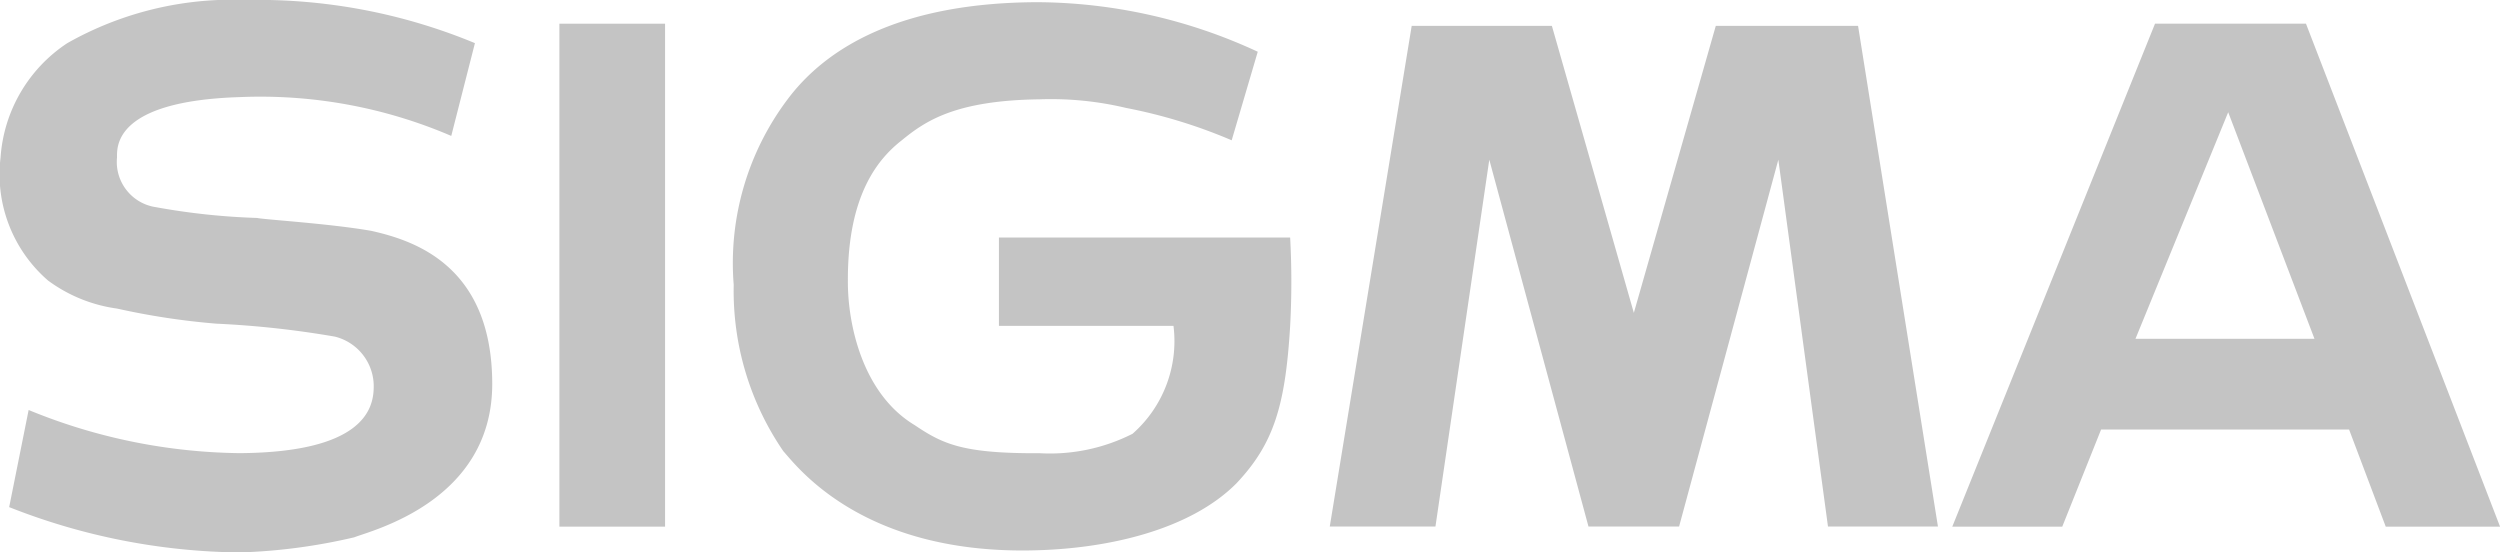
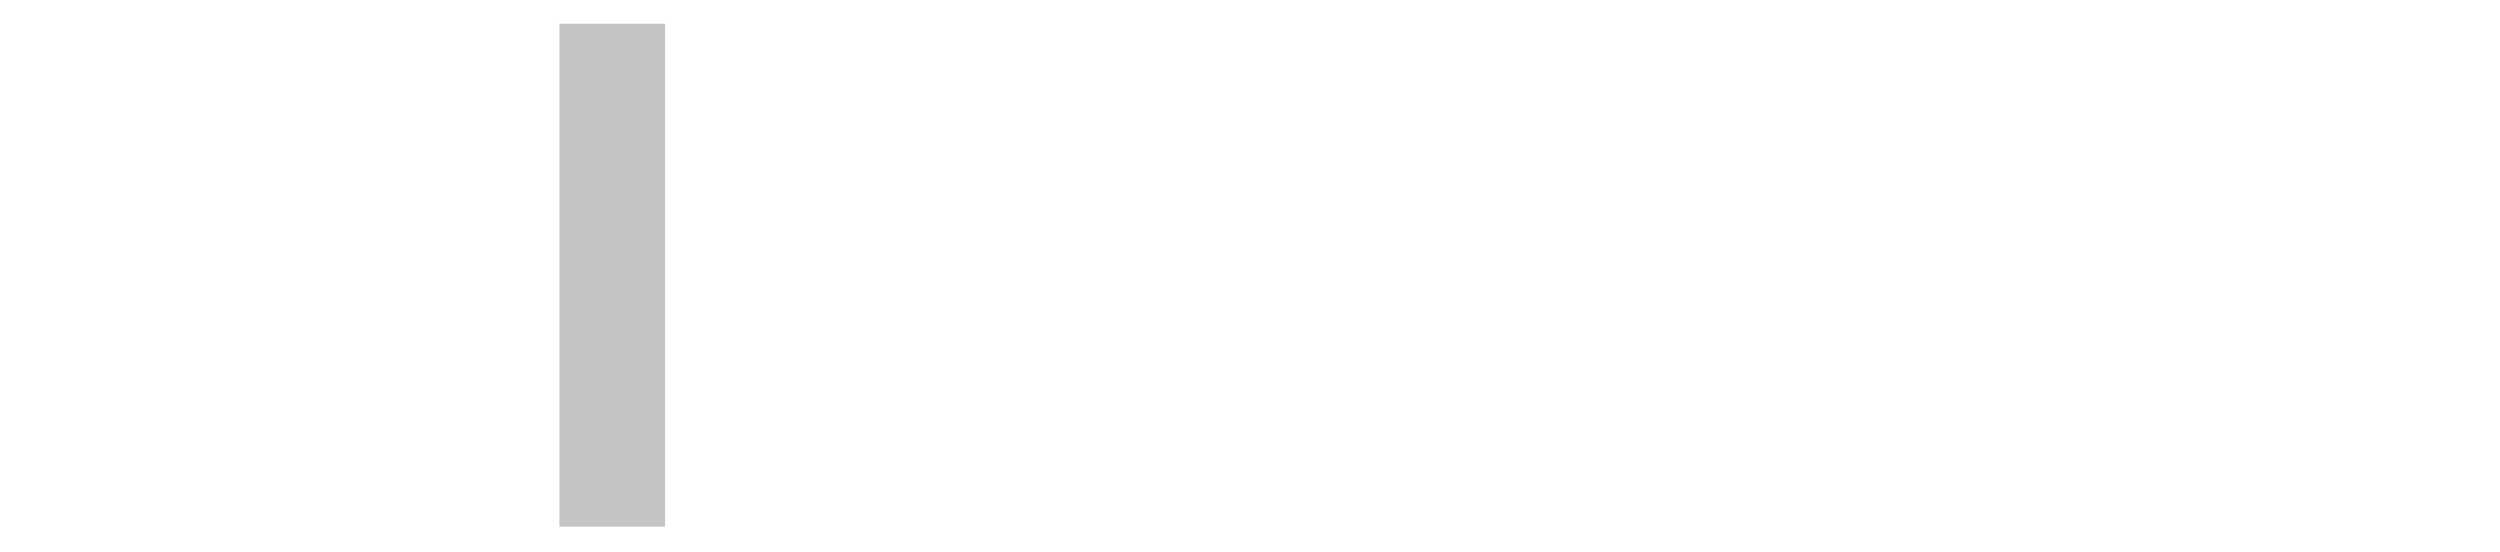
<svg xmlns="http://www.w3.org/2000/svg" width="84.502" height="18.674" fill="#c4c4c4">
  <path d="M18.908.801h3.572v17h-3.572z" />
-   <path d="M77.941.801h-5.1l-6.852 17h3.717l1.313-3.283h8.382l1.239 3.283h3.864l-6.56-17zm-2.625 10.65h-3.135l3.134-7.658 2.916 7.658zM57.995.875l-2.77 9.7-2.77-9.7h-4.739l-2.769 16.923h3.572l1.82-12.4 3.353 12.4h3.062l3.355-12.4 1.678 12.4h3.717L62.804.875zM12.556 7.804c-1.441-.252-3.647-.382-3.863-.437a23.06 23.06 0 0 1-3.427-.365c-.814-.121-1.391-.859-1.311-1.678 0-.352-.114-1.91 4.155-2.042a16.35 16.35 0 0 1 7.143 1.312l.8-3.136A19.16 19.16 0 0 0 8.324 0a11.32 11.32 0 0 0-6.05 1.459A5.04 5.04 0 0 0 .019 5.324c-.19 1.567.412 3.125 1.605 4.158a5.08 5.08 0 0 0 2.333.948 24.6 24.6 0 0 0 3.353.51 32.16 32.16 0 0 1 4.009.438 1.73 1.73 0 0 1 1.312 1.751c-.019.751-.437 2.157-4.519 2.188a19.28 19.28 0 0 1-7.144-1.459L.31 17.141a21.75 21.75 0 0 0 7.8 1.532 19.49 19.49 0 0 0 3.862-.511c.6-.236 4.662-1.224 4.666-5.179 0-4.022-2.661-4.858-4.083-5.179zm21.209.22v2.991h5.9a4.17 4.17 0 0 1-1.384 3.647 6.17 6.17 0 0 1-3.135.657c-2.585.014-3.266-.3-4.227-.948-1.77-1.063-2.271-3.419-2.26-4.887-.011-2.958 1.073-4.156 1.822-4.742.8-.655 1.816-1.349 4.664-1.385a10.95 10.95 0 0 1 2.916.291 17.49 17.49 0 0 1 3.571 1.094l.881-2.993A17.89 17.89 0 0 0 35.078.074c-4.636.012-7.146 1.531-8.456 3.282A9.2 9.2 0 0 0 24.8 9.628a9.58 9.58 0 0 0 1.676 5.621c.485.542 2.656 3.437 8.31 3.356 2.677-.034 5.453-.71 7-2.261 1.269-1.339 1.661-2.634 1.822-5.324a27.63 27.63 0 0 0 0-2.991h-9.843z" fill-rule="evenodd" />
</svg>